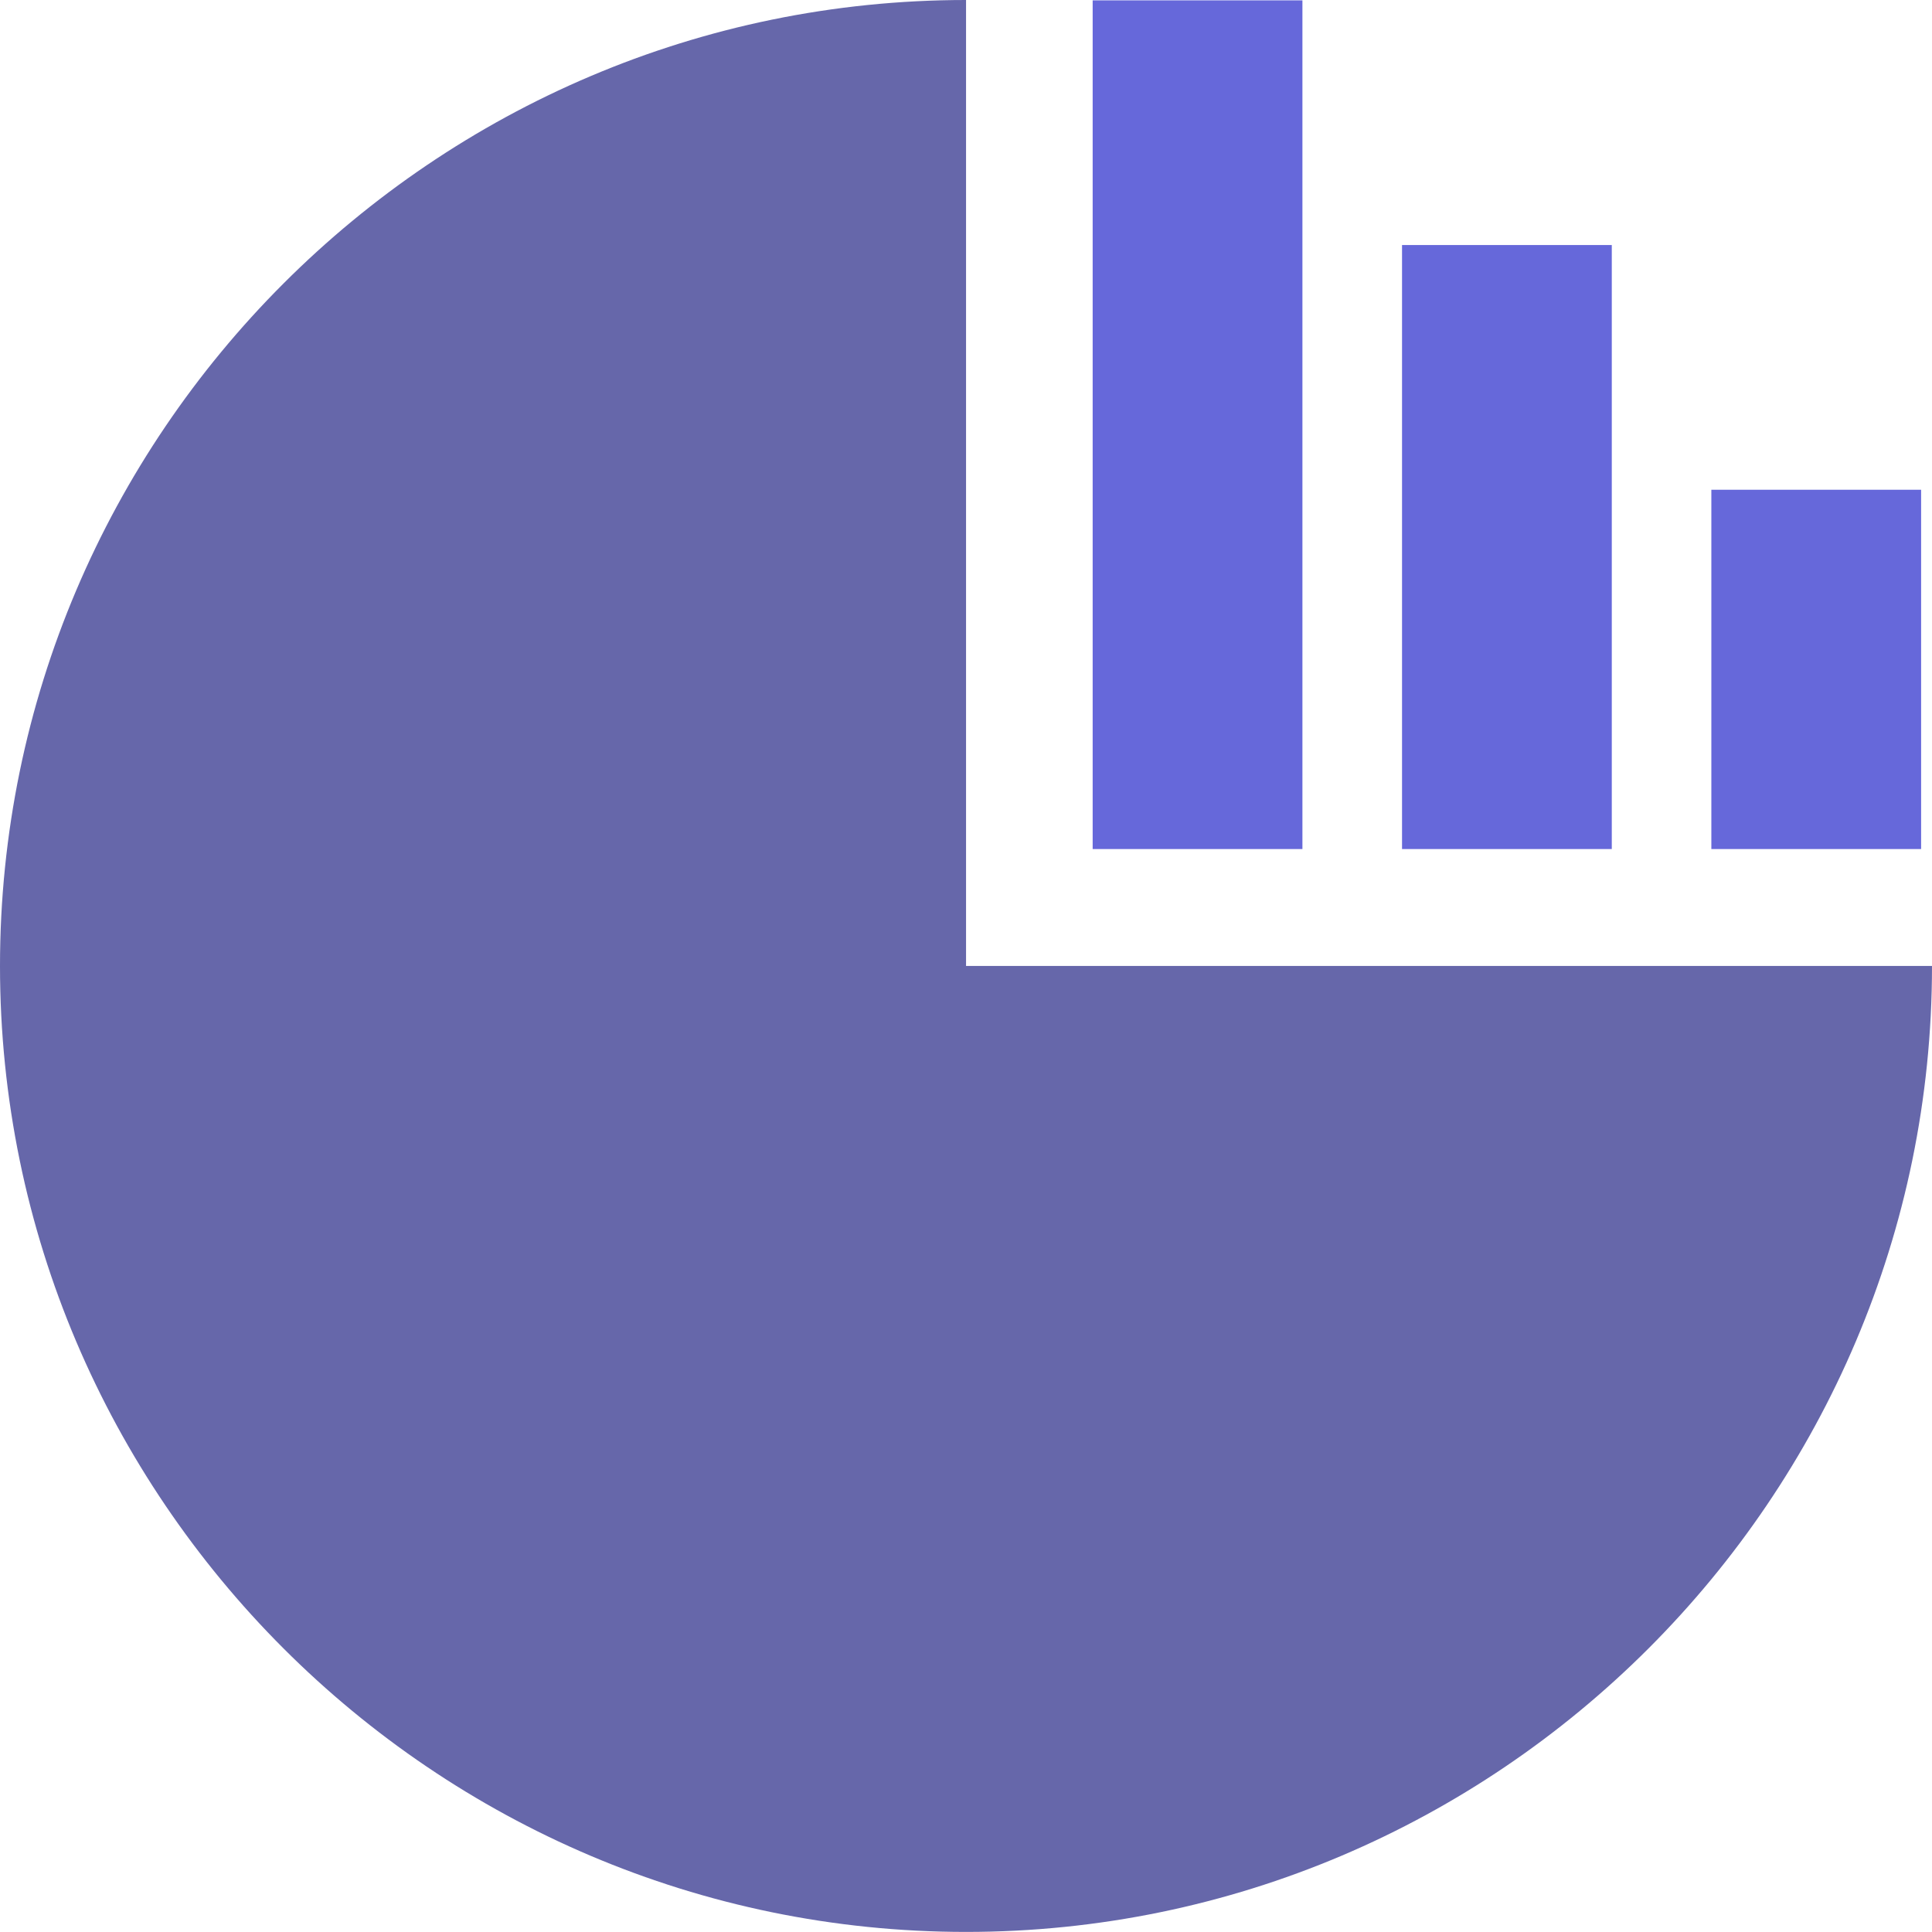
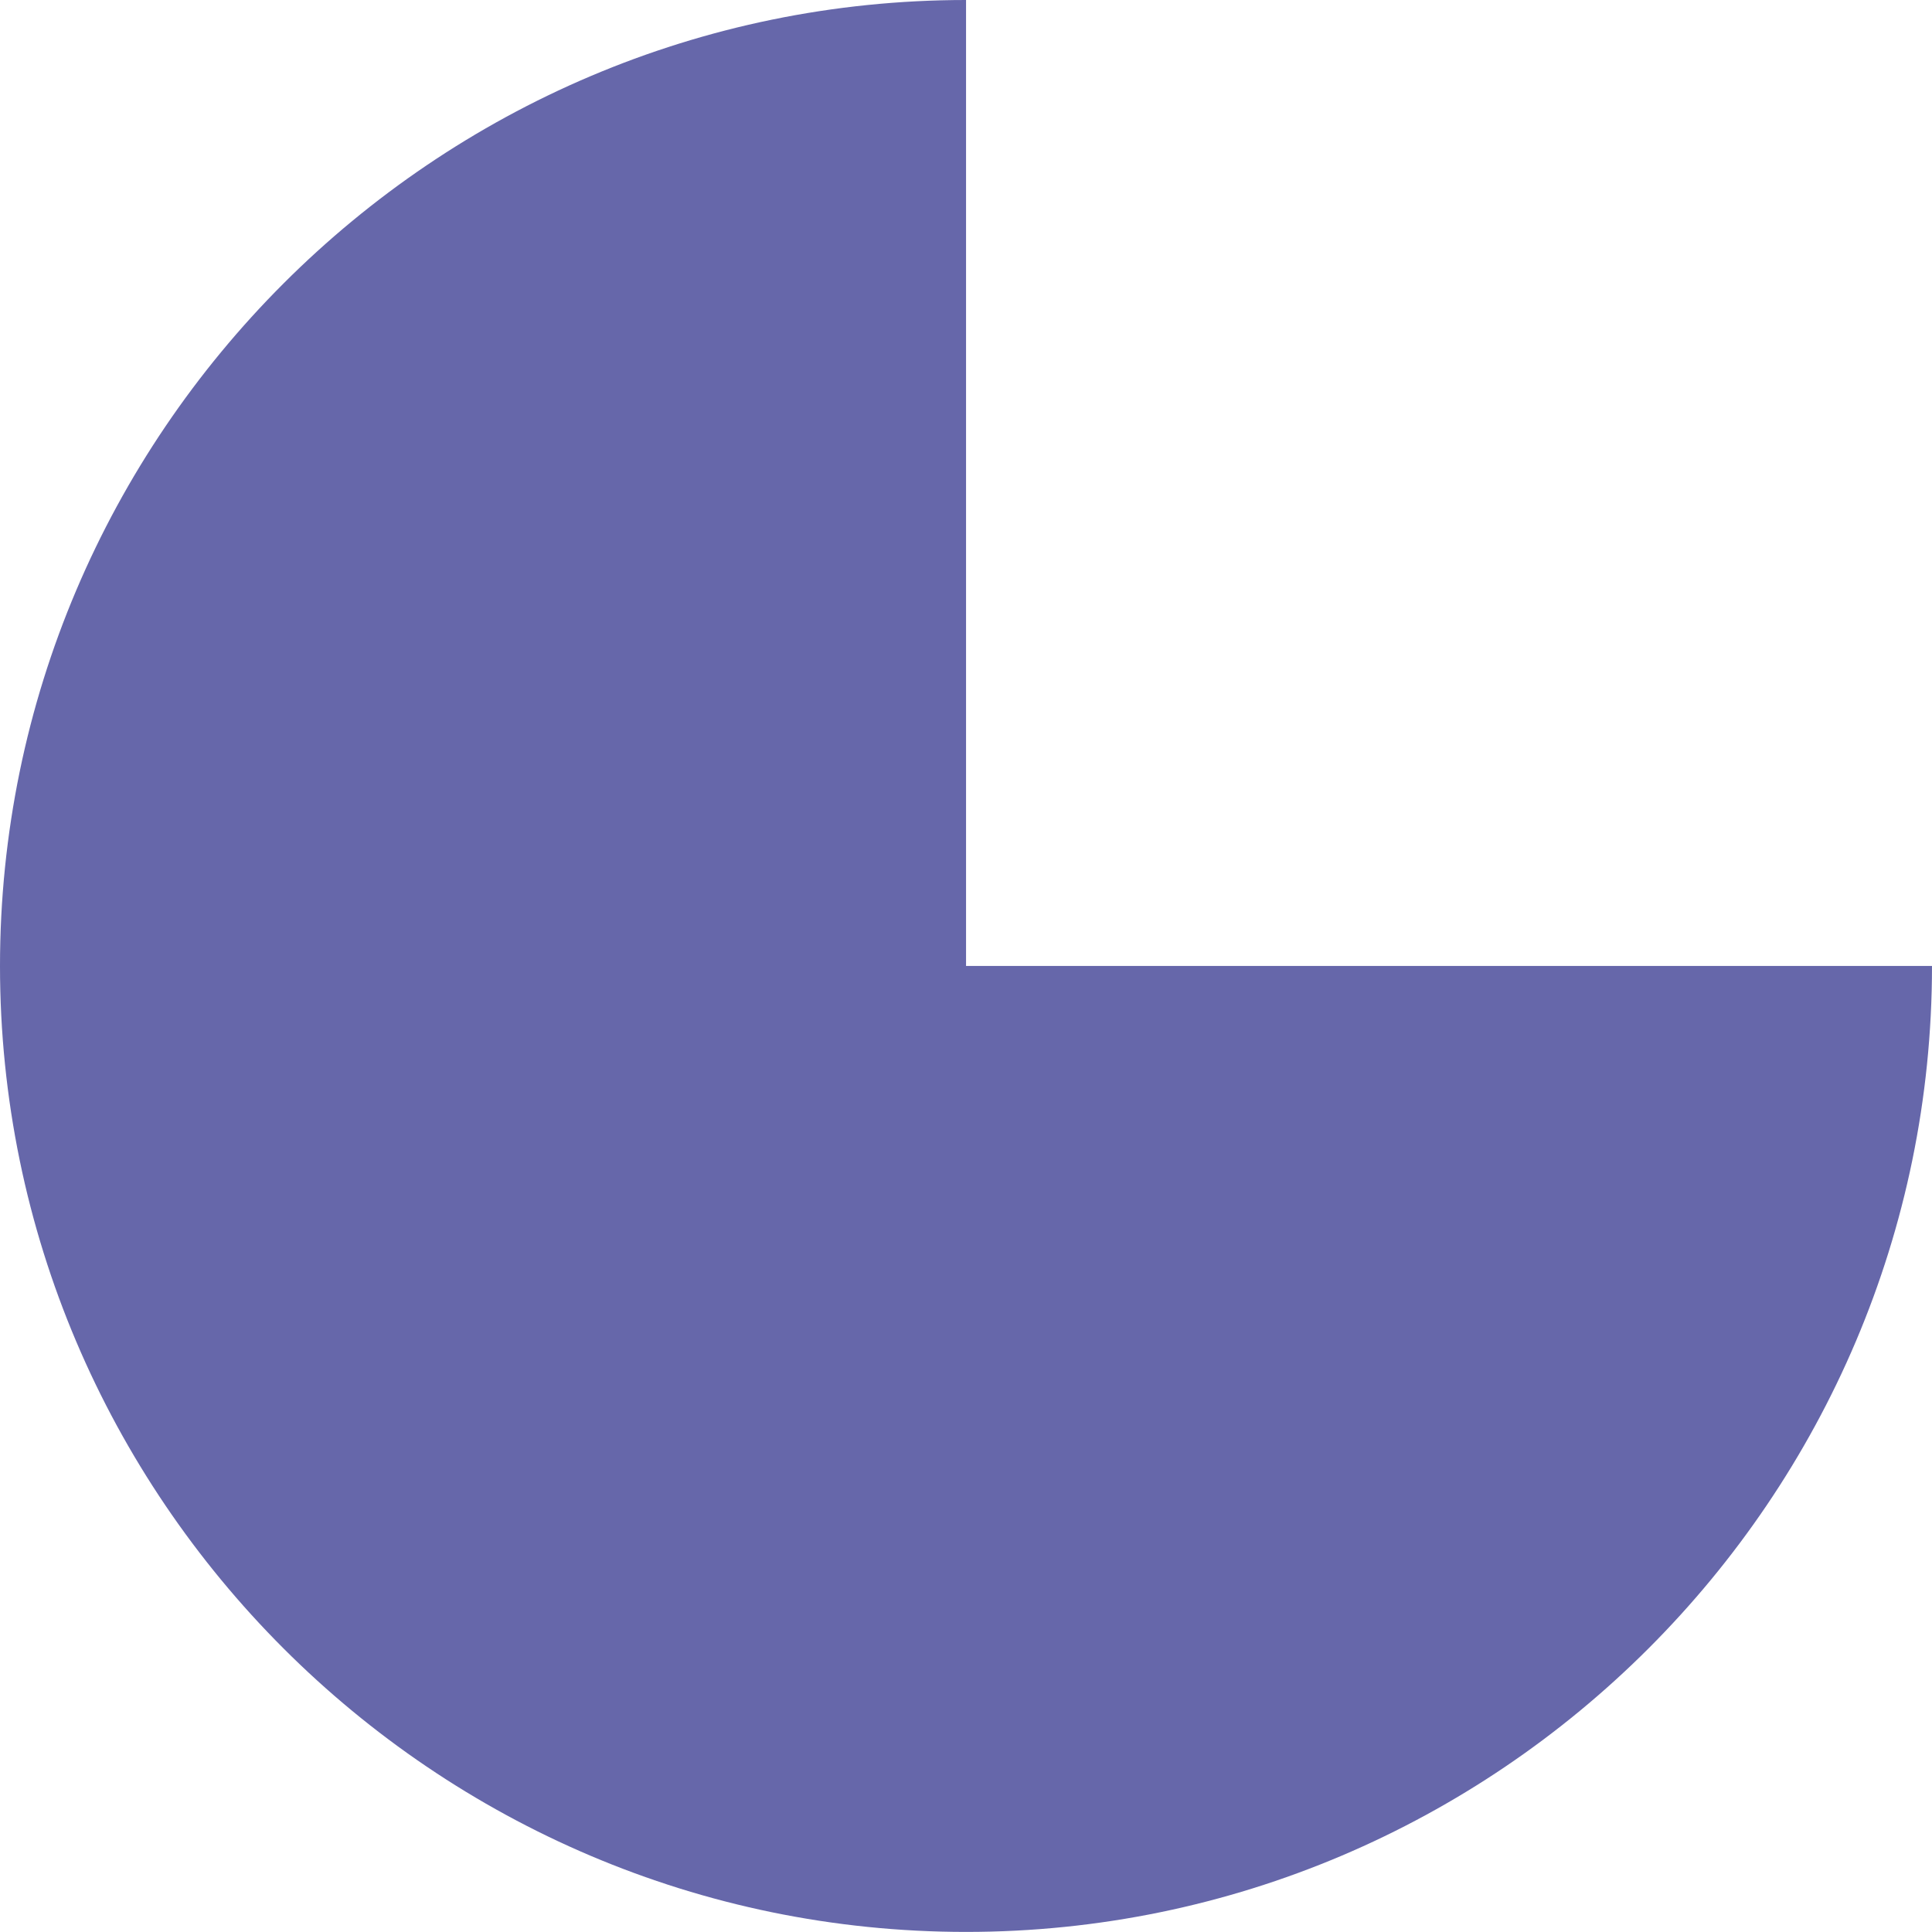
<svg xmlns="http://www.w3.org/2000/svg" viewBox="0 0 1010 1009.957" id="Market">
  <g fill-rule="evenodd" clip-rule="evenodd" fill="#000000" class="color000000 svgShape">
-     <path fill="#6668da" d="M680.873.201H571.216v443.672h109.657V.201zM842.6 128.083H732.944v315.79h109.658v-315.79zM1004.307 256.03H894.649v187.843h109.658V256.03z" class="colordab466 svgShape" />
    <path fill="#6667aa" d="M505.023 504.978H1010c0 278.11-226.844 504.979-504.977 504.979C226.89 1009.957 0 783.089 0 504.979 0 226.846 226.89 0 505.023 0v504.978z" class="color545454 svgShape" />
  </g>
</svg>